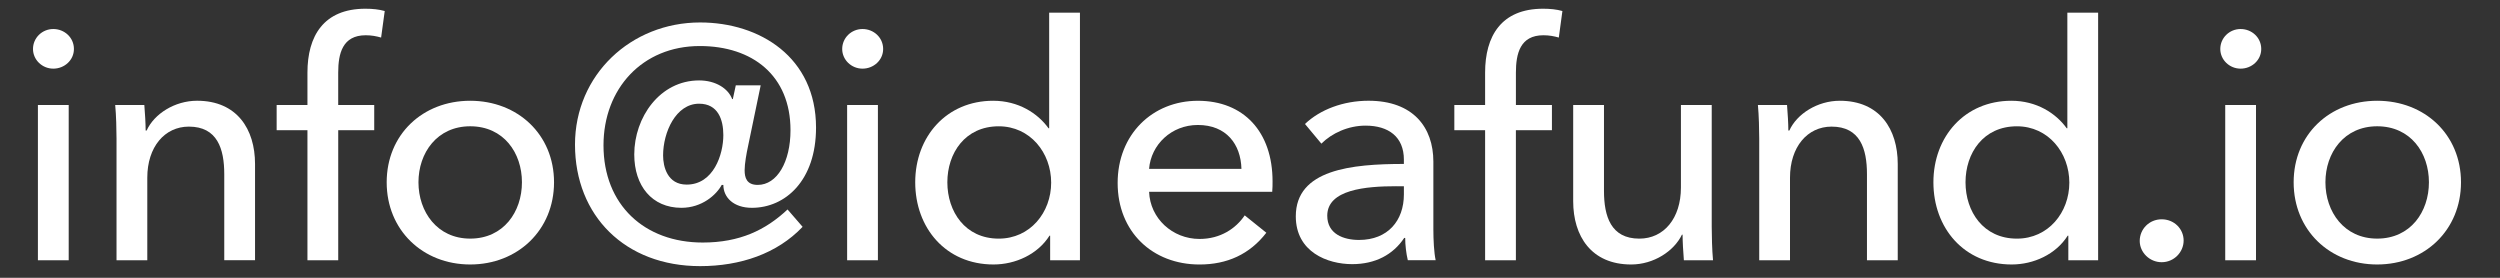
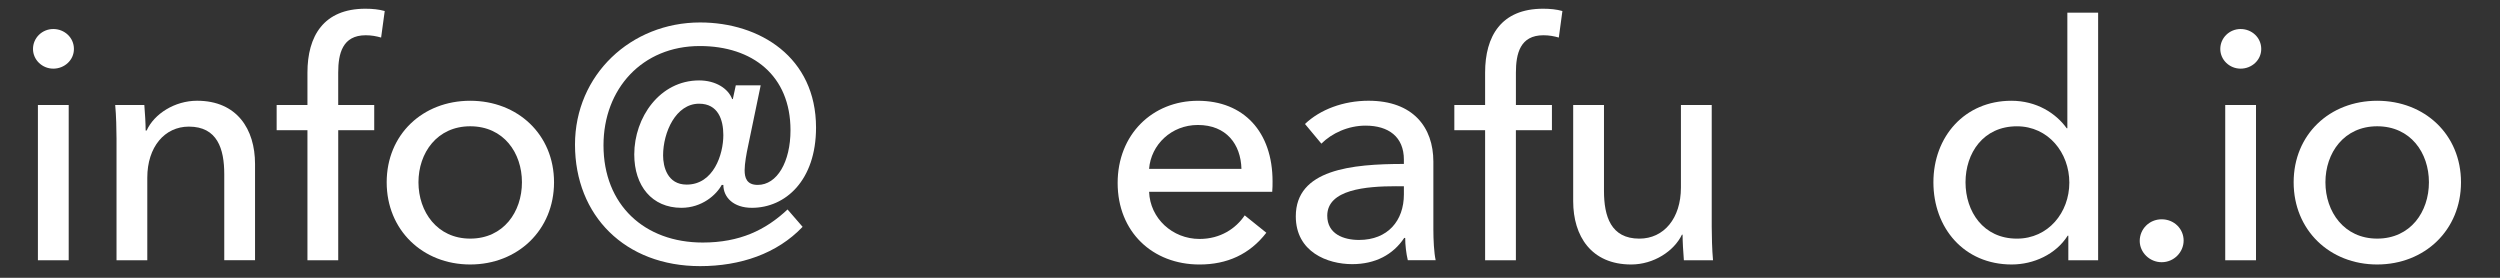
<svg xmlns="http://www.w3.org/2000/svg" id="Layer_1" x="0px" y="0px" width="135px" height="15px" viewBox="0 0 135 15" xml:space="preserve">
  <rect x="0" y="0" width="135" height="15" fill="#333333" stroke="none" />
  <g>
    <path fill="#FFFFFF" d="M2.878,3.707c-0.601,0-1.096-0.478-1.096-1.062c0-0.601,0.495-1.078,1.096-1.078   c0.602,0,1.114,0.46,1.114,1.078C3.993,3.247,3.48,3.707,2.878,3.707z M3.71,14.053H2.047V5.67H3.71V14.053z" />
    <path fill="#FFFFFF" d="M7.794,5.67C7.83,6.095,7.865,6.695,7.865,7.05h0.053C8.325,6.147,9.439,5.44,10.642,5.44   c2.157,0,3.13,1.538,3.13,3.413v5.199H12.11V9.401c0-1.361-0.372-2.564-1.91-2.564c-1.309,0-2.246,1.097-2.246,2.759v4.457H6.292   V7.474c0-0.441-0.018-1.255-0.071-1.804H7.794z" />
    <path fill="#FFFFFF" d="M20.209,7.032h-1.945v7.021h-1.662V7.032h-1.663V5.67h1.663V3.919c0-1.963,0.867-3.448,3.13-3.448   c0.389,0,0.725,0.035,1.043,0.124l-0.195,1.433c-0.248-0.071-0.513-0.124-0.831-0.124c-1.256,0-1.486,0.99-1.486,2.016V5.67h1.945   V7.032z" />
    <path fill="#FFFFFF" d="M25.391,14.282c-2.564,0-4.51-1.856-4.51-4.438s1.945-4.403,4.51-4.403c2.564,0,4.527,1.821,4.527,4.403   S27.955,14.282,25.391,14.282z M25.391,6.819c-1.786,0-2.794,1.433-2.794,3.024s1.008,3.042,2.794,3.042   c1.804,0,2.794-1.45,2.794-3.042S27.195,6.819,25.391,6.819z" />
    <path fill="#FFFFFF" d="M43.341,12.249c-1.38,1.45-3.36,2.122-5.536,2.122c-4.05,0-6.755-2.724-6.755-6.562   c0-3.767,3.023-6.596,6.755-6.596c3.219,0,6.261,1.874,6.261,5.677c0,2.847-1.645,4.332-3.466,4.332   c-0.99,0-1.539-0.565-1.539-1.237h-0.088c-0.283,0.53-1.062,1.237-2.176,1.237c-1.592,0-2.547-1.185-2.547-2.882   c0-1.999,1.38-3.997,3.502-3.997c0.902,0,1.574,0.442,1.786,1.008h0.035l0.159-0.742h1.345l-0.69,3.324   c-0.07,0.318-0.177,0.902-0.177,1.256c0,0.406,0.106,0.796,0.708,0.796c1.043,0,1.769-1.238,1.769-2.953   c0-2.954-2.052-4.546-4.899-4.546c-3.112,0-5.199,2.317-5.199,5.359c0,3.219,2.211,5.252,5.358,5.252   c1.999,0,3.396-0.672,4.581-1.786L43.341,12.249z M35.807,8.394c0,0.602,0.229,1.574,1.273,1.574c1.45,0,1.98-1.627,1.98-2.671   c0-0.831-0.283-1.697-1.309-1.697C36.496,5.6,35.807,7.138,35.807,8.394z" />
-     <path fill="#FFFFFF" d="M46.576,3.707c-0.602,0-1.097-0.478-1.097-1.062c0-0.601,0.495-1.078,1.097-1.078s1.114,0.46,1.114,1.078   C47.69,3.247,47.178,3.707,46.576,3.707z M47.407,14.053h-1.662V5.67h1.662V14.053z" />
-     <path fill="#FFFFFF" d="M53.65,14.282c-2.582,0-4.228-1.98-4.228-4.438c0-2.476,1.698-4.403,4.209-4.403   c1.362,0,2.405,0.672,2.989,1.485h0.035V0.683h1.662v13.37h-1.609v-1.326h-0.035C56.037,13.734,54.835,14.282,53.65,14.282z    M53.933,12.886c1.698,0,2.83-1.415,2.83-3.024s-1.132-3.042-2.83-3.042c-1.821,0-2.776,1.45-2.776,3.024   S52.111,12.886,53.933,12.886z" />
    <path fill="#FFFFFF" d="M68.7,10.356h-6.649c0.053,1.433,1.256,2.547,2.724,2.547c1.132,0,1.963-0.566,2.44-1.273l1.167,0.938   c-0.901,1.167-2.122,1.715-3.607,1.715c-2.547,0-4.422-1.769-4.422-4.403c0-2.617,1.875-4.438,4.333-4.438   c2.477,0,4.032,1.68,4.032,4.351C68.718,9.968,68.718,10.162,68.7,10.356z M67.038,9.118c-0.035-1.326-0.813-2.369-2.353-2.369   c-1.433,0-2.528,1.061-2.635,2.369H67.038z" />
    <path fill="#FFFFFF" d="M75.81,8.623c0-1.237-0.831-1.839-2.069-1.839c-0.937,0-1.821,0.407-2.387,0.973l-0.885-1.062   c0.813-0.777,2.069-1.255,3.431-1.255c2.405,0,3.502,1.433,3.502,3.289v3.661c0,0.565,0.035,1.255,0.124,1.662h-1.504   c-0.088-0.371-0.141-0.813-0.141-1.202h-0.054c-0.601,0.901-1.556,1.414-2.812,1.414c-1.326,0-3.042-0.654-3.042-2.582   c0-2.528,3.007-2.829,5.836-2.829V8.623z M75.403,10.056c-1.646,0-3.731,0.177-3.731,1.592c0,0.99,0.884,1.309,1.715,1.309   c1.557,0,2.423-1.043,2.423-2.458v-0.442H75.403z" />
    <path fill="#FFFFFF" d="M83.803,7.032h-1.945v7.021h-1.662V7.032h-1.662V5.67h1.662V3.919c0-1.963,0.866-3.448,3.13-3.448   c0.39,0,0.726,0.035,1.044,0.124l-0.194,1.433c-0.248-0.071-0.514-0.124-0.832-0.124c-1.255,0-1.485,0.99-1.485,2.016V5.67h1.945   V7.032z" />
    <path fill="#FFFFFF" d="M90.929,14.053c-0.035-0.425-0.07-1.025-0.07-1.38h-0.035c-0.425,0.885-1.521,1.609-2.741,1.609   c-2.158,0-3.131-1.538-3.131-3.413V5.67h1.663v4.634c0,1.379,0.371,2.582,1.91,2.582c1.326,0,2.245-1.097,2.245-2.759V5.67h1.663   v6.579c0,0.442,0.018,1.256,0.07,1.804H90.929z" />
-     <path fill="#FFFFFF" d="M96.5,5.67c0.035,0.425,0.071,1.025,0.071,1.38h0.053c0.406-0.902,1.521-1.609,2.724-1.609   c2.157,0,3.13,1.538,3.13,3.413v5.199h-1.662V9.401c0-1.361-0.371-2.564-1.91-2.564c-1.309,0-2.246,1.097-2.246,2.759v4.457h-1.662   V7.474c0-0.441-0.018-1.255-0.071-1.804H96.5z" />
    <path fill="#FFFFFF" d="M108.631,14.282c-2.581,0-4.227-1.98-4.227-4.438c0-2.476,1.698-4.403,4.209-4.403   c1.362,0,2.405,0.672,2.989,1.485h0.035V0.683h1.662v13.37h-1.609v-1.326h-0.035C111.019,13.734,109.816,14.282,108.631,14.282z    M108.914,12.886c1.698,0,2.83-1.415,2.83-3.024s-1.132-3.042-2.83-3.042c-1.821,0-2.776,1.45-2.776,3.024   S107.093,12.886,108.914,12.886z" />
    <path fill="#FFFFFF" d="M116.73,14.159c-0.654,0-1.185-0.531-1.185-1.149c0-0.637,0.513-1.168,1.185-1.168s1.186,0.514,1.186,1.149   C117.916,13.61,117.402,14.159,116.73,14.159z" />
    <path fill="#FFFFFF" d="M120.993,3.707c-0.602,0-1.097-0.478-1.097-1.062c0-0.601,0.495-1.078,1.097-1.078s1.114,0.46,1.114,1.078   C122.107,3.247,121.595,3.707,120.993,3.707z M121.824,14.053h-1.662V5.67h1.662V14.053z" />
    <path fill="#FFFFFF" d="M128.367,14.282c-2.564,0-4.51-1.856-4.51-4.438s1.945-4.403,4.51-4.403s4.527,1.821,4.527,4.403   S130.932,14.282,128.367,14.282z M128.367,6.819c-1.786,0-2.794,1.433-2.794,3.024s1.008,3.042,2.794,3.042   c1.805,0,2.795-1.45,2.795-3.042S130.172,6.819,128.367,6.819z" />
  </g>
</svg>